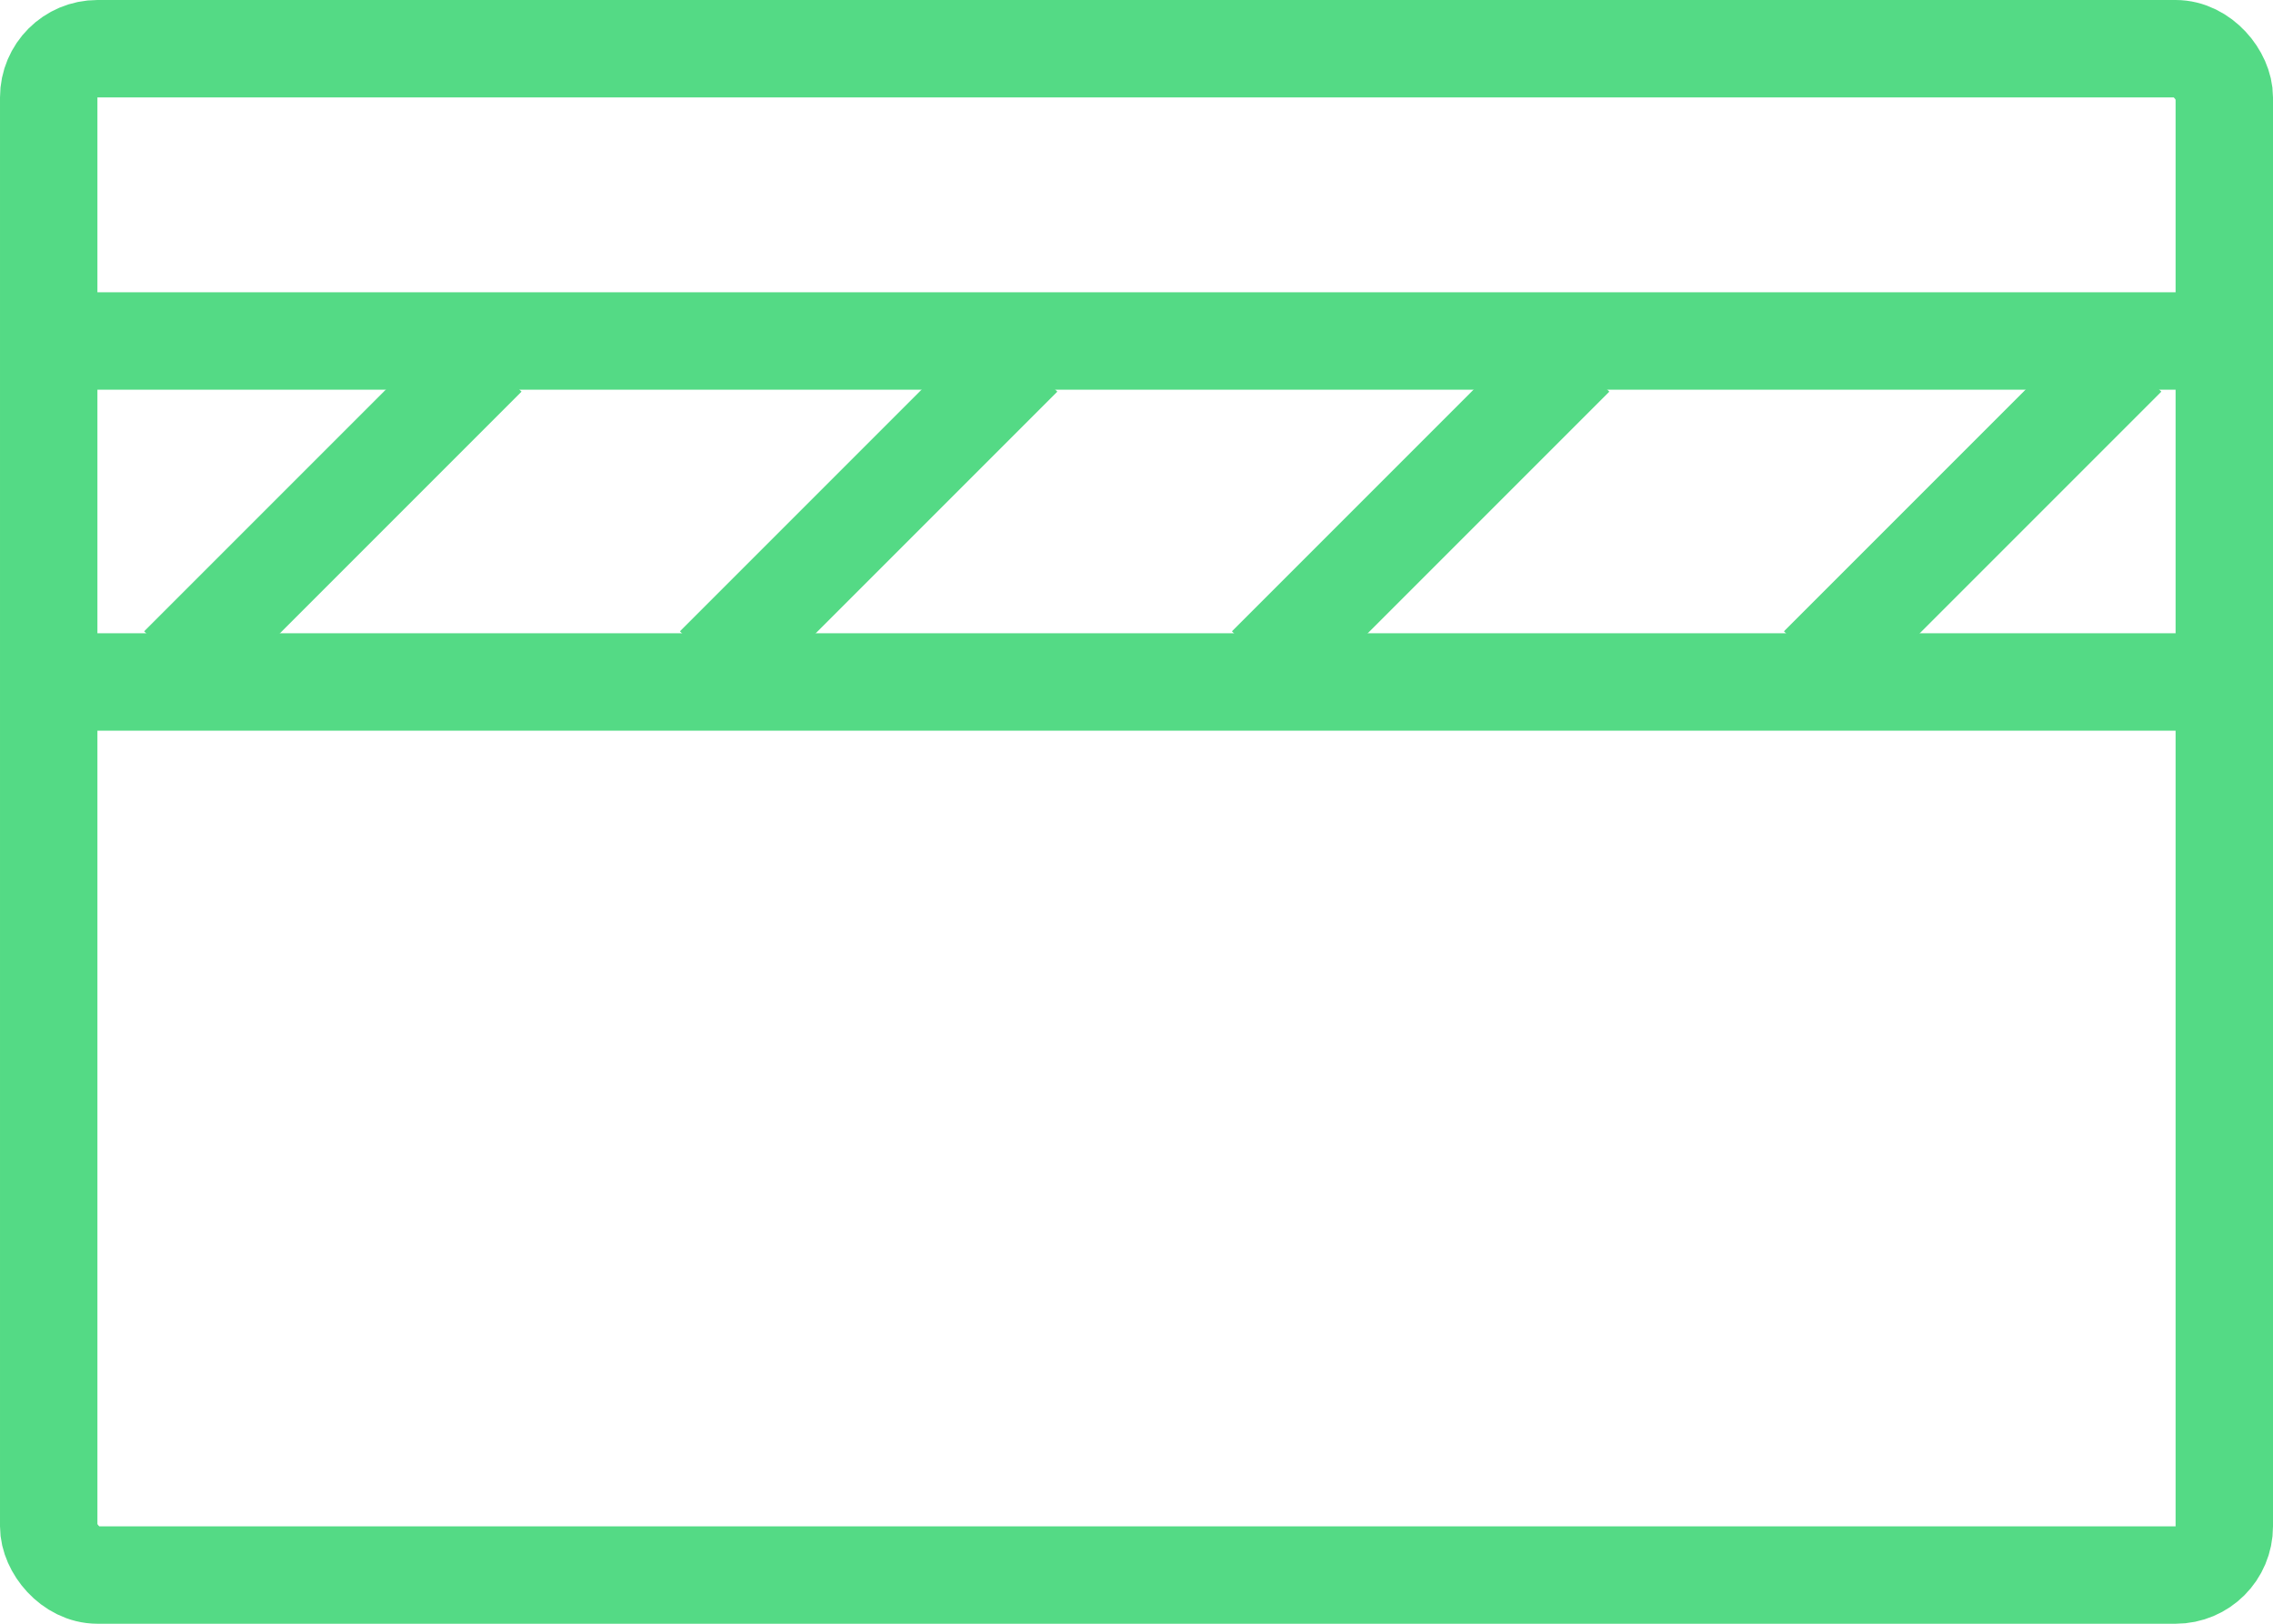
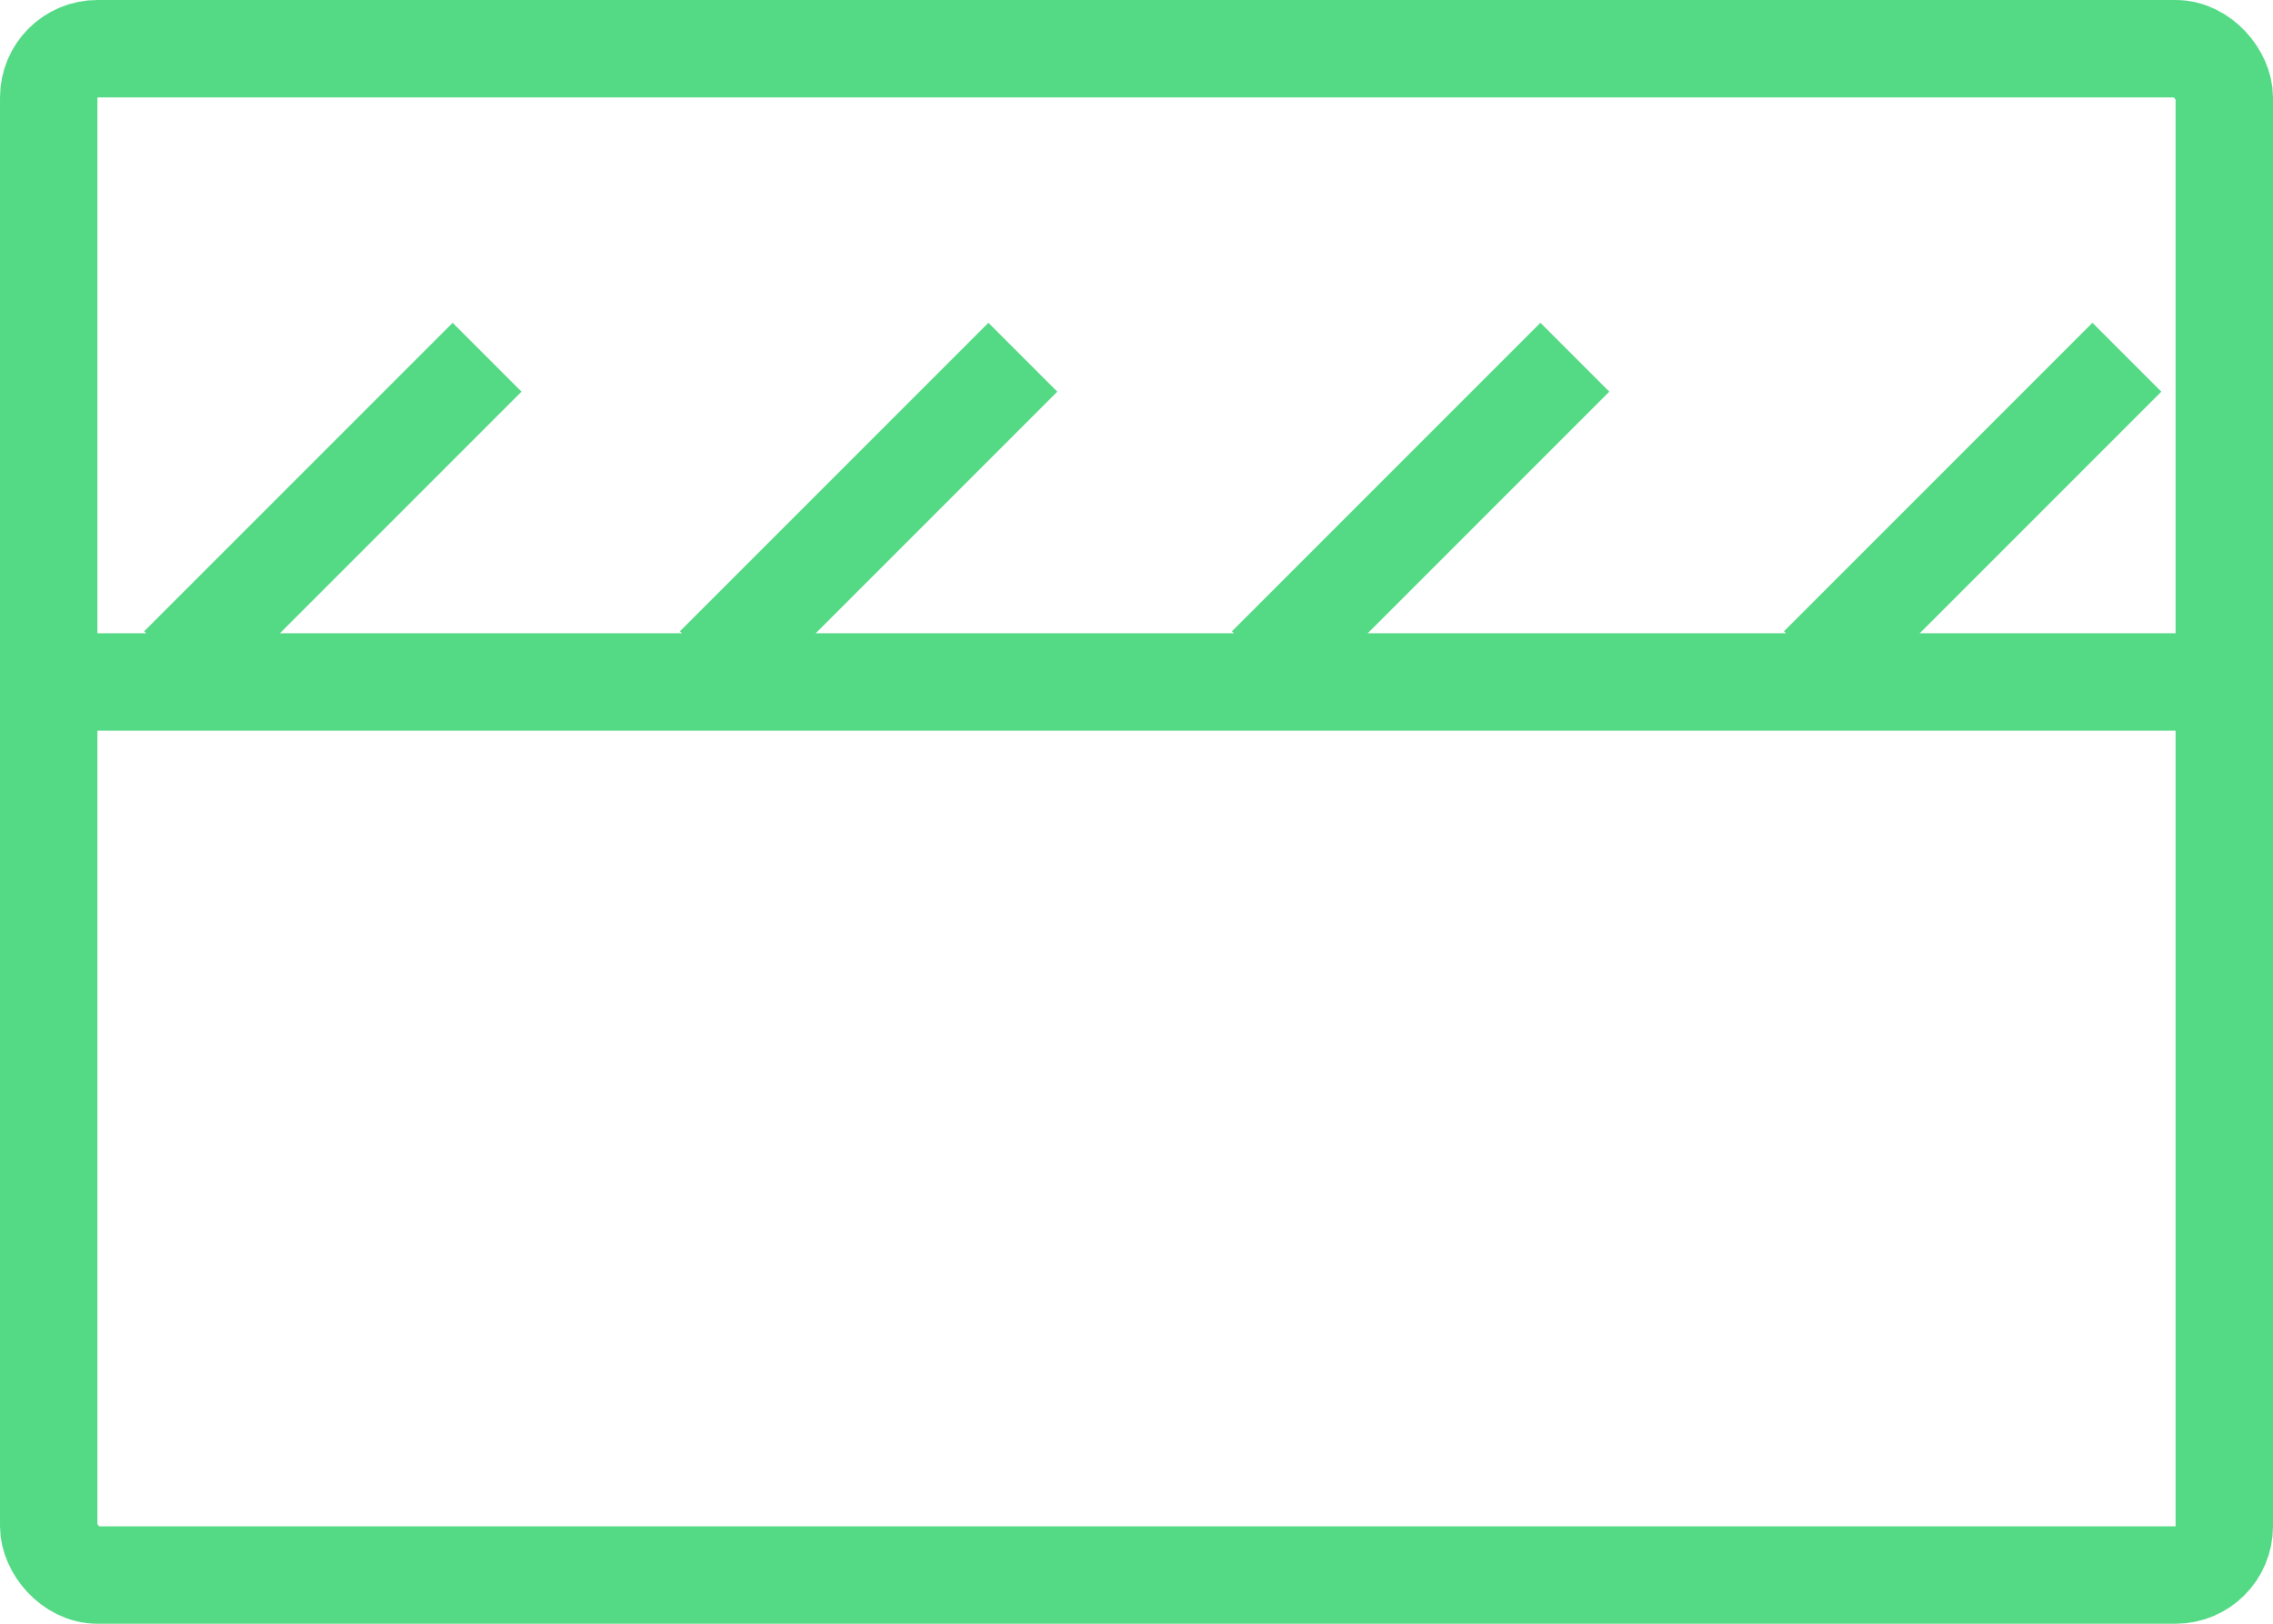
<svg xmlns="http://www.w3.org/2000/svg" width="70" height="50" viewBox="0 0 70 50" fill="none">
  <rect x="1.5" y="1.5" width="67" height="47" rx="1.5" stroke="#54DA85" stroke-width="3" />
-   <path d="M1.5 10.5H68" stroke="#54DA85" stroke-width="3" />
  <path d="M1.5 21H68" stroke="#54DA85" stroke-width="3" />
  <path d="M5.5 20.5L15 11" stroke="#54DA85" stroke-width="3" />
  <path d="M22 20.5L31.5 11" stroke="#54DA85" stroke-width="3" />
  <path d="M39 20.5L48.5 11" stroke="#54DA85" stroke-width="3" />
  <path d="M56 20.5L65.5 11" stroke="#54DA85" stroke-width="3" />
</svg>